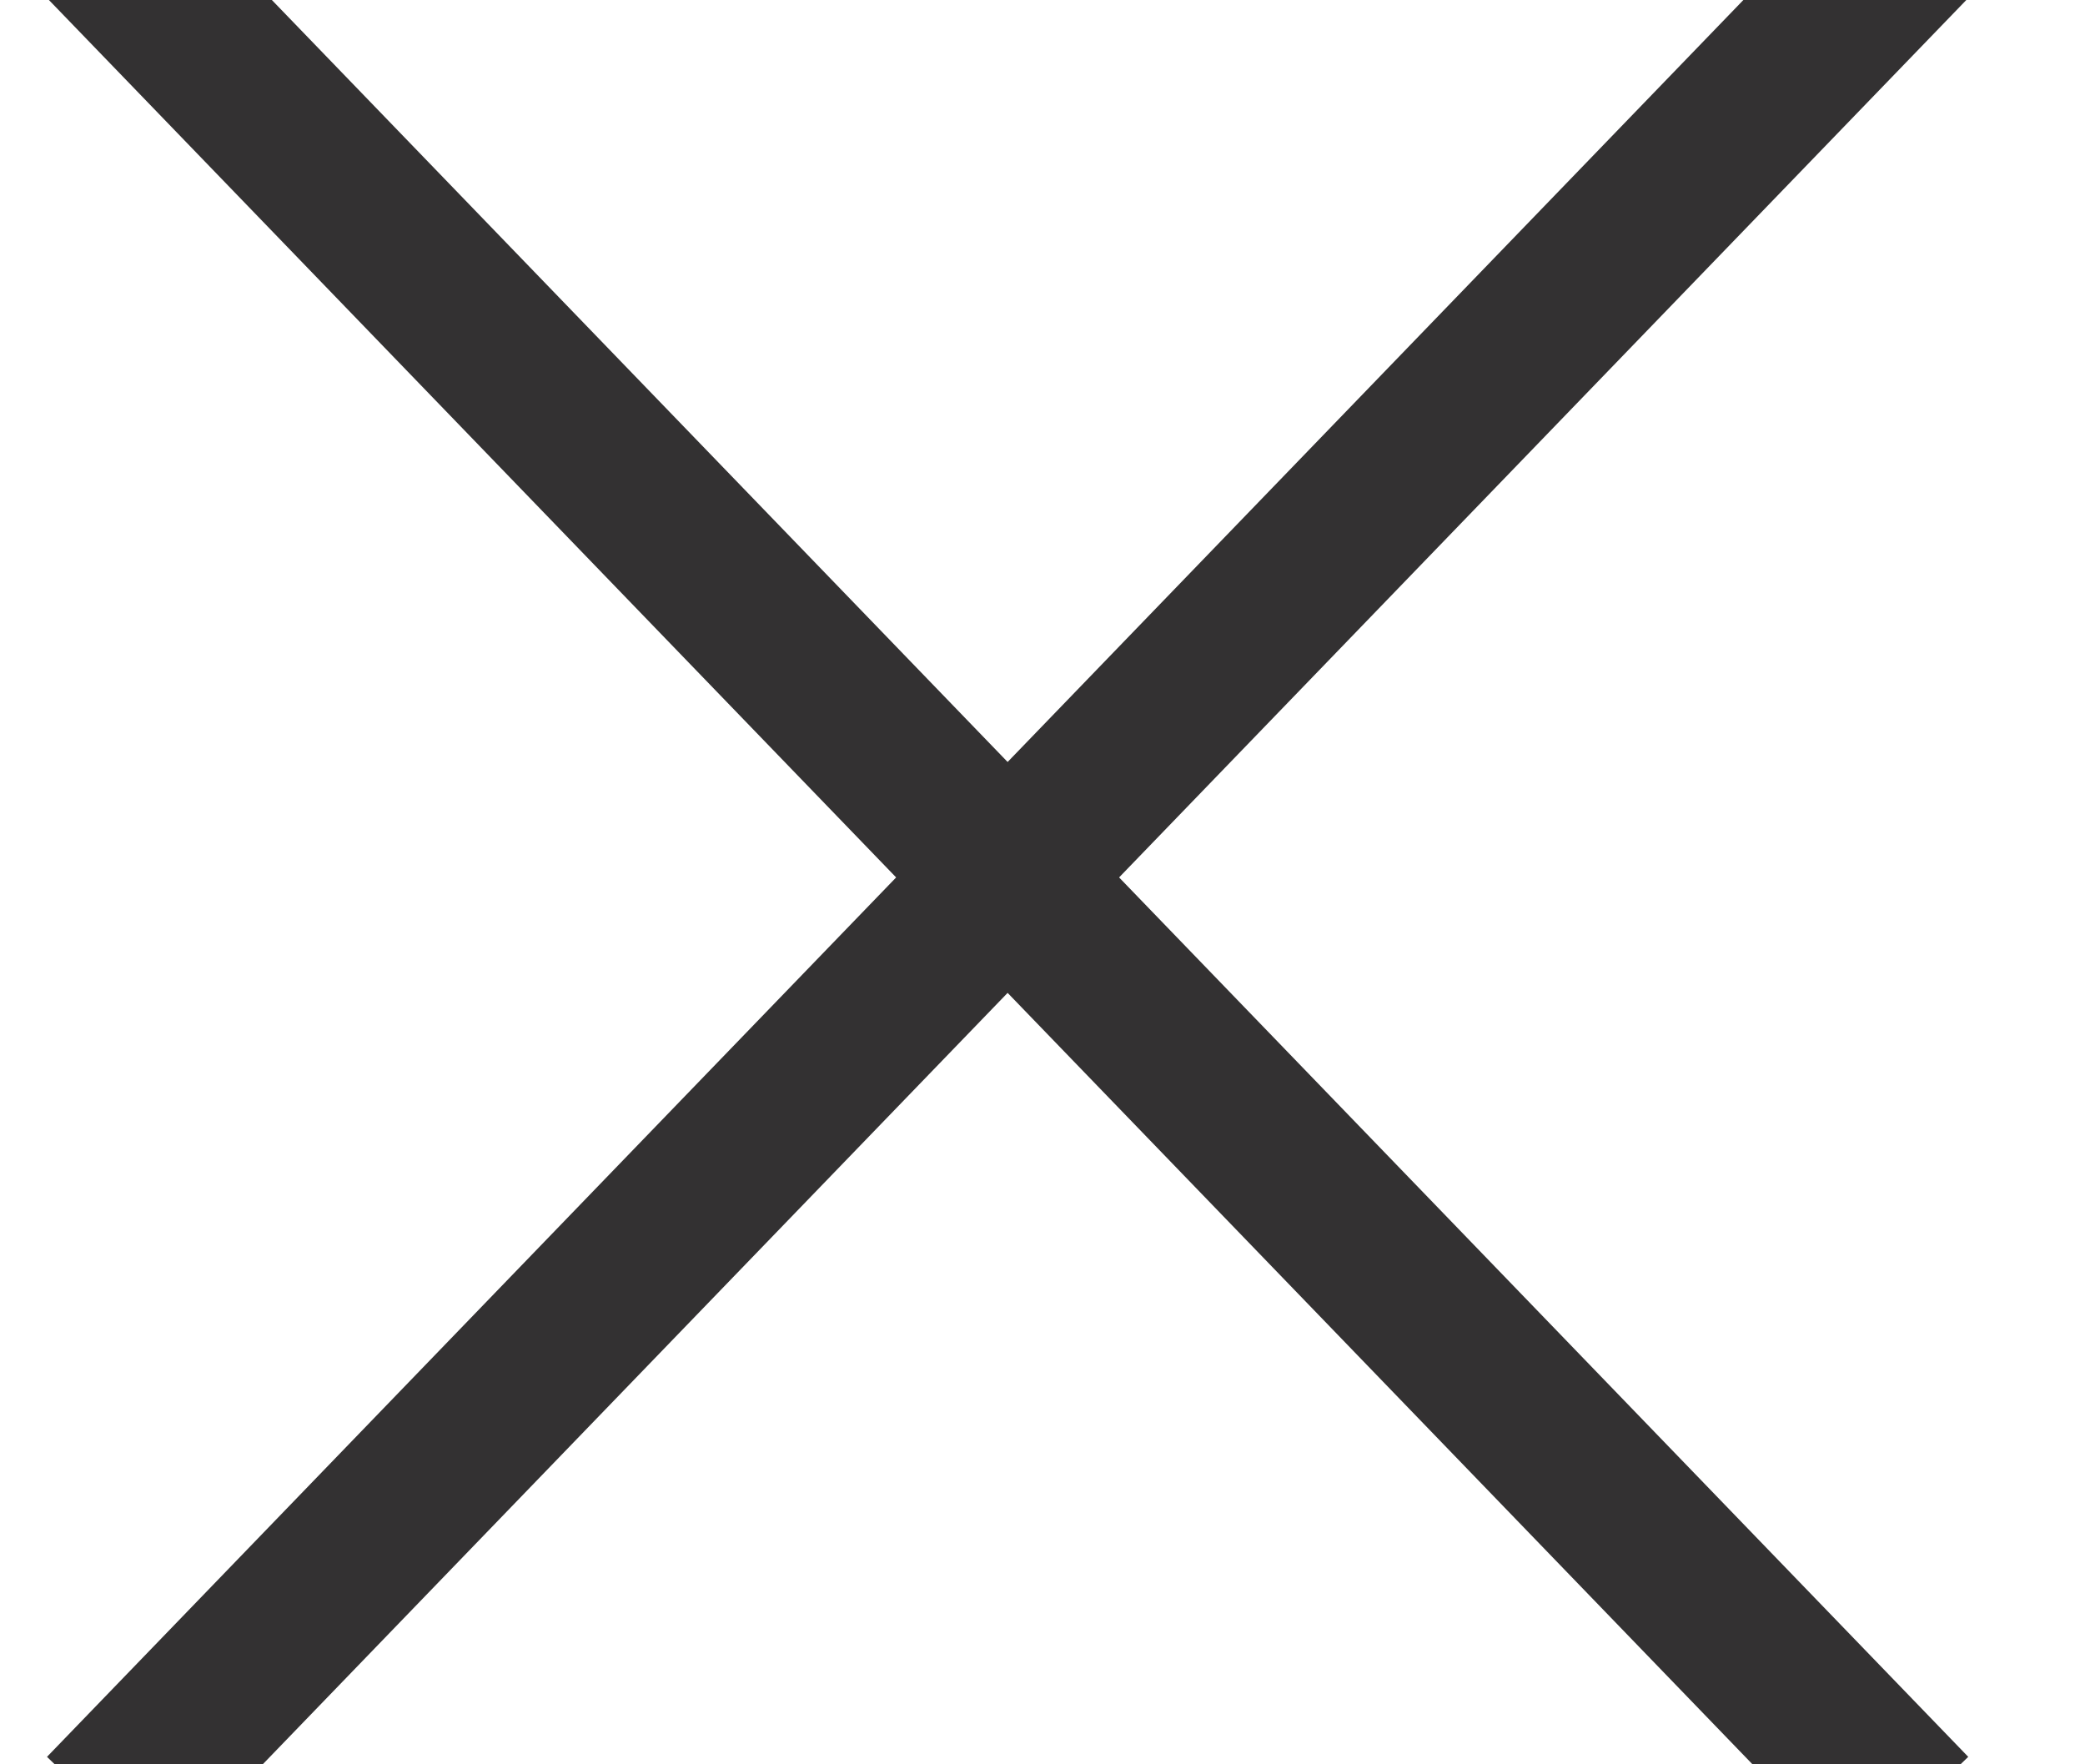
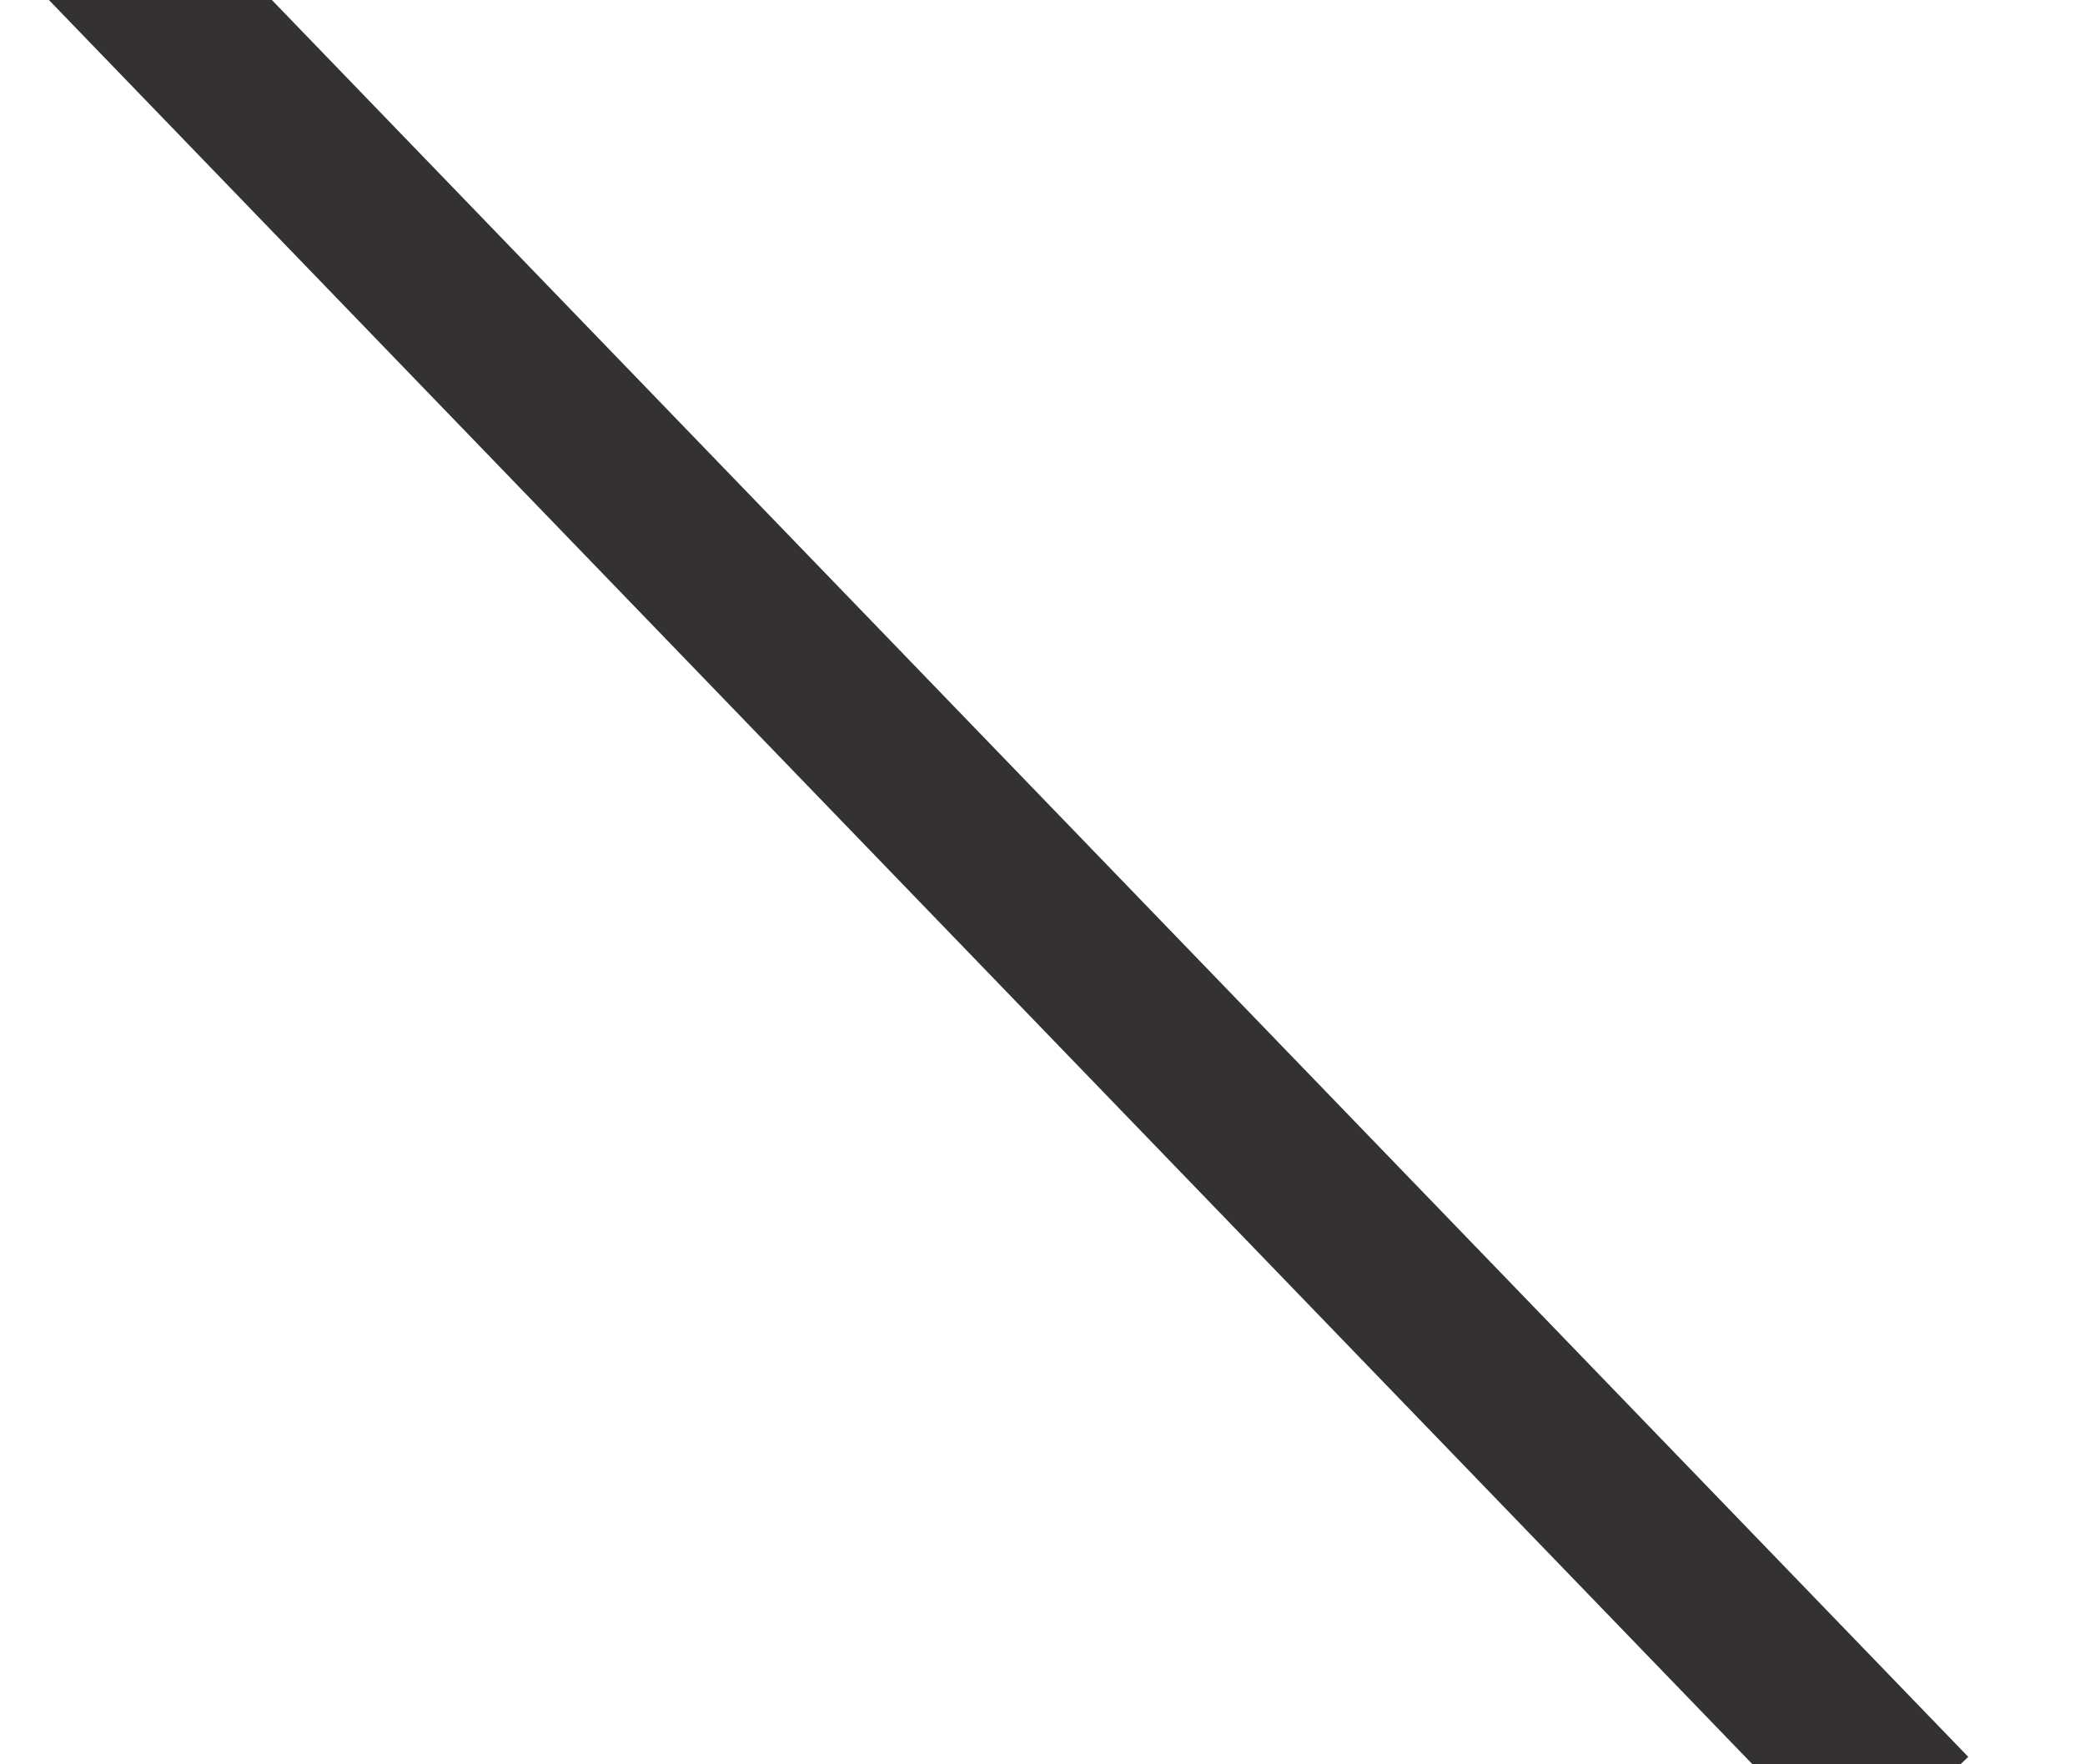
<svg xmlns="http://www.w3.org/2000/svg" width="13px" height="11px" viewBox="0 0 13 11" version="1.1">
  <title>Group</title>
  <desc>Created with Sketch.</desc>
  <defs />
  <g id="FINE-WINE-EXPERIENCE" stroke="none" stroke-width="1" fill="none" fill-rule="evenodd" stroke-linecap="square">
    <g id="0.-home" transform="translate(-1192, -3261)" stroke="#333132">
      <g id="SPECIAL-ANNOUNCEMENT" transform="translate(24, 3237)">
        <g id="Group" transform="translate(1169, 24)">
          <path d="M0,0 L10.565,10.941" id="Line" />
-           <path d="M10.565,0 L0,10.941" id="Line-Copy" />
        </g>
      </g>
    </g>
  </g>
</svg>